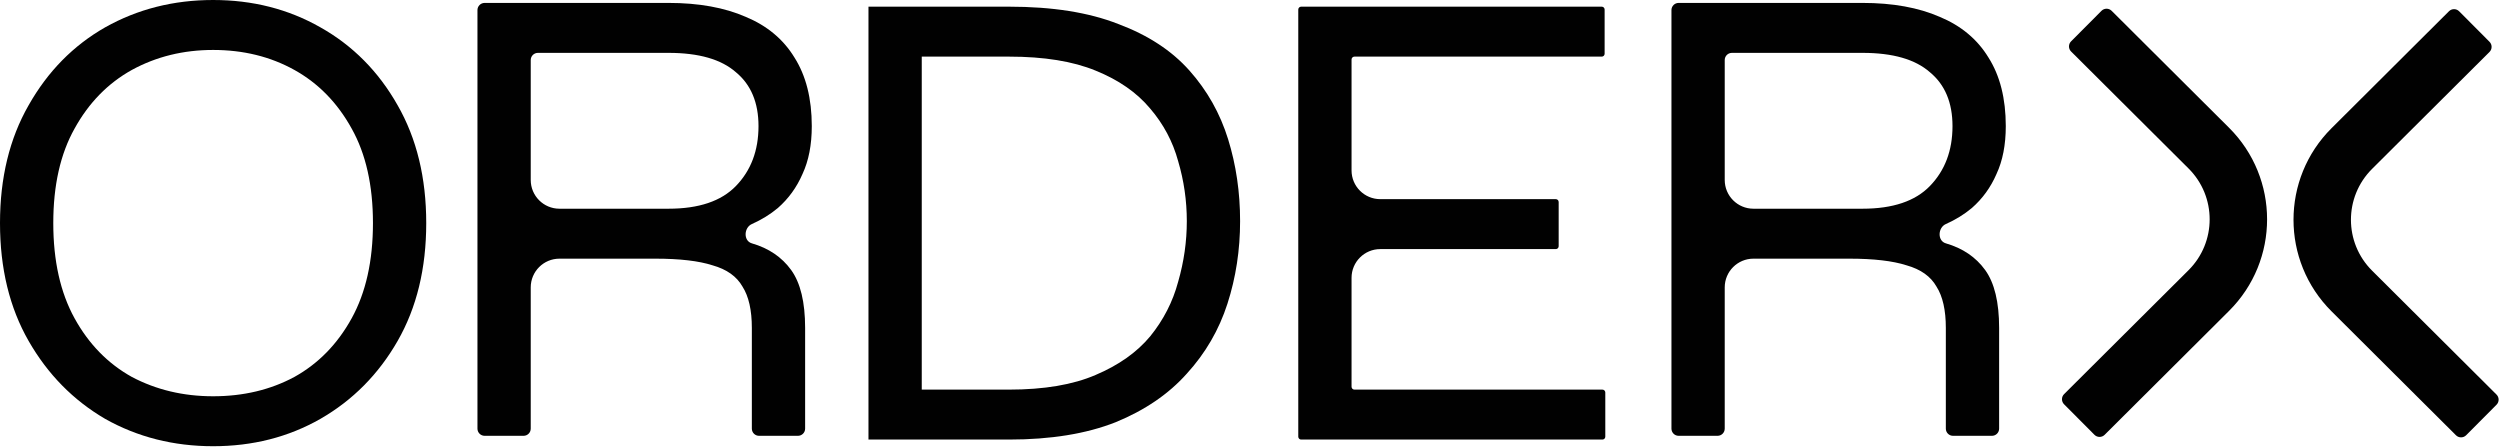
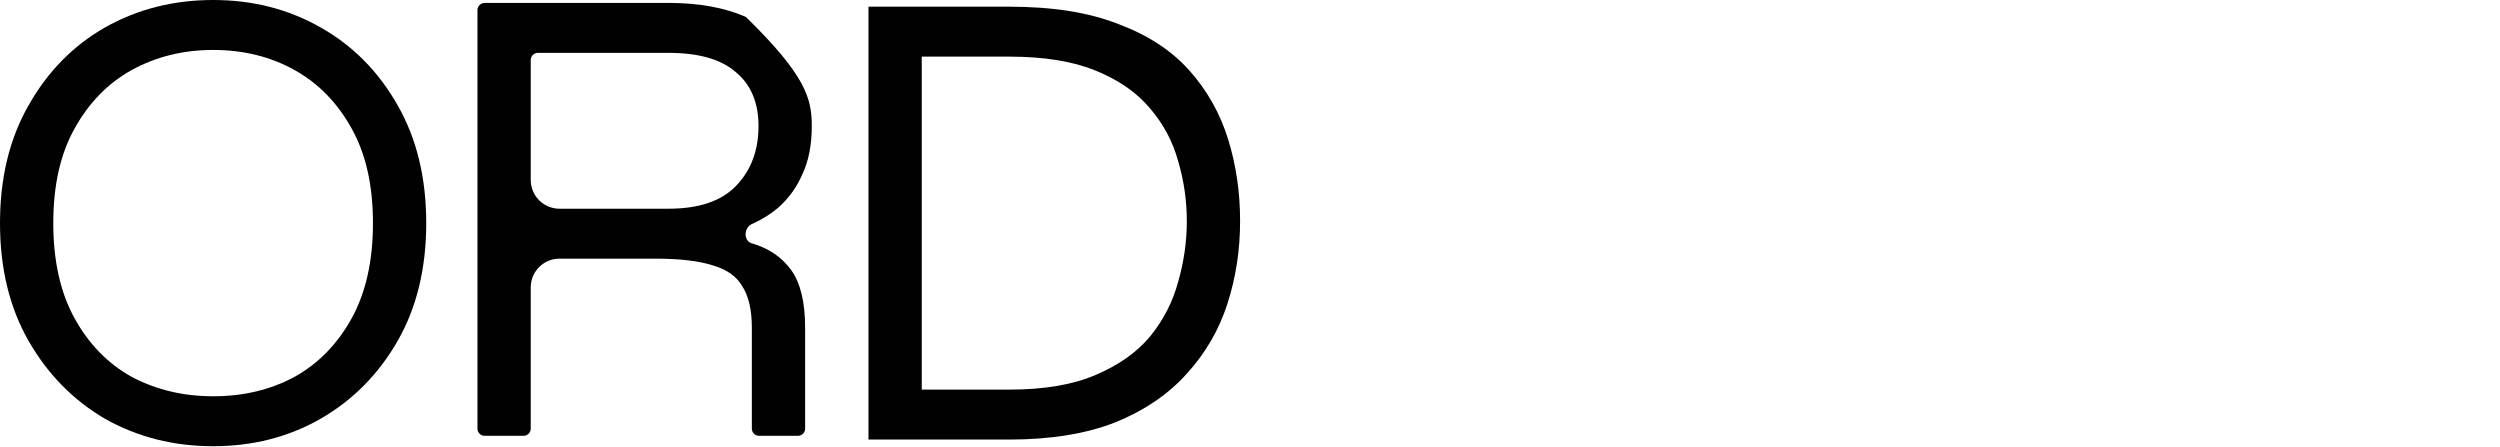
<svg xmlns="http://www.w3.org/2000/svg" width="1741" height="311" viewBox="0 0 1741 311" fill="none">
-   <path d="M961.22 173.468C950.175 173.468 941.22 182.423 941.22 193.468V269.329C941.22 270.434 942.116 271.329 943.22 271.329H1115.93C1117.03 271.329 1117.93 272.225 1117.93 273.329V304.114C1117.93 305.219 1117.03 306.114 1115.93 306.114H906.117C905.012 306.114 904.117 305.219 904.117 304.114V6.646C904.117 5.542 905.012 4.646 906.117 4.646H1115.46C1116.57 4.646 1117.46 5.542 1117.46 6.646V37.431C1117.46 38.536 1116.57 39.431 1115.46 39.431H943.22C942.116 39.431 941.22 40.327 941.22 41.431V118.684C941.22 129.729 950.175 138.684 961.22 138.684H1083.46C1084.57 138.684 1085.46 139.579 1085.46 140.684V171.468C1085.46 172.573 1084.57 173.468 1083.46 173.468H961.22Z" fill="#010101" />
  <path d="M702.666 4.646C732.968 4.646 758.322 8.666 778.729 16.705C799.445 24.435 815.987 35.257 828.355 49.171C840.723 63.085 849.69 79.008 855.255 96.942C860.821 114.875 863.604 133.891 863.604 153.989C863.604 174.087 860.666 193.257 854.792 211.5C848.917 229.742 839.486 245.975 826.5 260.198C813.823 274.421 797.281 285.707 776.874 294.055C756.467 302.095 731.731 306.114 702.666 306.114H604.805V4.646H702.666ZM641.909 271.329H702.666C727.093 271.329 747.191 267.928 762.96 261.126C779.038 254.323 791.715 245.357 800.991 234.226C810.267 222.785 816.76 210.108 820.471 196.194C824.49 182.28 826.5 168.212 826.5 153.989C826.5 139.766 824.49 125.852 820.471 112.247C816.76 98.642 810.267 86.429 800.991 75.607C791.715 64.476 779.038 55.664 762.96 49.171C747.191 42.678 727.093 39.431 702.666 39.431H641.909V271.329Z" fill="#010101" />
-   <path d="M337.5 303.5C334.739 303.5 332.5 301.261 332.5 298.5V7.032C332.5 4.271 334.739 2.032 337.5 2.032H465.61C486.635 2.032 504.568 5.279 519.41 11.772C534.251 17.956 545.537 27.387 553.267 40.064C561.306 52.741 565.326 68.665 565.326 87.835C565.326 100.821 563.161 111.952 558.833 121.228C554.813 130.504 549.093 138.389 541.672 144.882C536.357 149.311 530.327 153.027 523.584 156.029C518 158.514 517.601 167.731 523.584 169.463C535.334 172.864 544.455 179.048 550.948 188.015C557.441 196.981 560.688 210.432 560.688 228.365V298.5C560.688 301.261 558.449 303.5 555.688 303.5H528.584C525.823 303.5 523.584 301.261 523.584 298.5V228.365C523.584 215.997 521.42 206.412 517.091 199.61C513.071 192.498 506.114 187.551 496.22 184.768C486.635 181.676 473.34 180.13 456.334 180.13H389.604C378.558 180.13 369.604 189.084 369.604 200.13V298.5C369.604 301.261 367.365 303.5 364.604 303.5H337.5ZM369.604 125.345C369.604 136.391 378.558 145.345 389.604 145.345H465.61C486.635 145.345 502.249 140.089 512.453 129.576C522.966 118.754 528.222 104.841 528.222 87.835C528.222 71.447 522.966 58.925 512.453 50.267C502.249 41.3 486.635 36.817 465.61 36.817H374.604C371.842 36.817 369.604 39.056 369.604 41.817V125.345Z" fill="#010101" />
-   <path d="M1169 303.5C1166.24 303.5 1164 301.261 1164 298.5V7.032C1164 4.271 1166.24 2.032 1169 2.032H1297.11C1318.14 2.032 1336.07 5.279 1350.91 11.772C1365.75 17.956 1377.04 27.387 1384.77 40.064C1392.81 52.741 1396.83 68.665 1396.83 87.835C1396.83 100.821 1394.66 111.952 1390.33 121.228C1386.31 130.504 1380.59 138.389 1373.17 144.882C1367.86 149.311 1361.83 153.027 1355.08 156.029C1349.5 158.514 1349.1 167.731 1355.08 169.463C1366.83 172.864 1375.95 179.048 1382.45 188.015C1388.94 196.981 1392.19 210.432 1392.19 228.365V298.5C1392.19 301.261 1389.95 303.5 1387.19 303.5H1360.08C1357.32 303.5 1355.08 301.261 1355.08 298.5V228.365C1355.08 215.997 1352.92 206.412 1348.59 199.61C1344.57 192.498 1337.61 187.551 1327.72 184.768C1318.13 181.676 1304.84 180.13 1287.83 180.13H1221.1C1210.06 180.13 1201.1 189.084 1201.1 200.13V298.5C1201.1 301.261 1198.87 303.5 1196.1 303.5H1169ZM1201.1 125.345C1201.1 136.391 1210.06 145.345 1221.1 145.345H1297.11C1318.14 145.345 1333.75 140.089 1343.95 129.576C1354.47 118.754 1359.72 104.841 1359.72 87.835C1359.72 71.447 1354.47 58.925 1343.95 50.267C1333.75 41.3 1318.14 36.817 1297.11 36.817H1206.1C1203.34 36.817 1201.1 39.056 1201.1 41.817V125.345Z" fill="#010101" />
+   <path d="M337.5 303.5C334.739 303.5 332.5 301.261 332.5 298.5V7.032C332.5 4.271 334.739 2.032 337.5 2.032H465.61C486.635 2.032 504.568 5.279 519.41 11.772C561.306 52.741 565.326 68.665 565.326 87.835C565.326 100.821 563.161 111.952 558.833 121.228C554.813 130.504 549.093 138.389 541.672 144.882C536.357 149.311 530.327 153.027 523.584 156.029C518 158.514 517.601 167.731 523.584 169.463C535.334 172.864 544.455 179.048 550.948 188.015C557.441 196.981 560.688 210.432 560.688 228.365V298.5C560.688 301.261 558.449 303.5 555.688 303.5H528.584C525.823 303.5 523.584 301.261 523.584 298.5V228.365C523.584 215.997 521.42 206.412 517.091 199.61C513.071 192.498 506.114 187.551 496.22 184.768C486.635 181.676 473.34 180.13 456.334 180.13H389.604C378.558 180.13 369.604 189.084 369.604 200.13V298.5C369.604 301.261 367.365 303.5 364.604 303.5H337.5ZM369.604 125.345C369.604 136.391 378.558 145.345 389.604 145.345H465.61C486.635 145.345 502.249 140.089 512.453 129.576C522.966 118.754 528.222 104.841 528.222 87.835C528.222 71.447 522.966 58.925 512.453 50.267C502.249 41.3 486.635 36.817 465.61 36.817H374.604C371.842 36.817 369.604 39.056 369.604 41.817V125.345Z" fill="#010101" />
  <path d="M148.415 310.744C120.896 310.744 95.851 304.405 73.28 291.728C51.018 278.742 33.239 260.654 19.943 237.464C6.648 214.274 0 186.91 0 155.372C0 123.834 6.648 96.47 19.943 73.28C33.239 49.781 51.018 31.693 73.28 19.016C95.851 6.339 120.896 0 148.415 0C175.933 0 200.824 6.339 223.086 19.016C245.657 31.693 263.591 49.781 276.886 73.28C290.182 96.47 296.83 123.834 296.83 155.372C296.83 186.91 290.182 214.274 276.886 237.464C263.591 260.654 245.657 278.742 223.086 291.728C200.824 304.405 175.933 310.744 148.415 310.744ZM148.415 275.959C169.44 275.959 188.301 271.475 204.998 262.509C221.695 253.233 234.99 239.628 244.884 221.695C254.779 203.761 259.726 181.654 259.726 155.372C259.726 129.09 254.779 107.137 244.884 89.513C234.99 71.579 221.695 57.974 204.998 48.699C188.301 39.423 169.44 34.785 148.415 34.785C127.699 34.785 108.838 39.423 91.832 48.699C75.135 57.974 61.84 71.579 51.945 89.513C42.051 107.137 37.104 129.09 37.104 155.372C37.104 181.654 42.051 203.761 51.945 221.695C61.84 239.628 75.135 253.233 91.832 262.509C108.838 271.475 127.699 275.959 148.415 275.959Z" fill="#010101" />
-   <path d="M1733.7 29.108C1735.65 31.064 1735.64 34.23 1733.69 36.179L1651.91 117.62C1632.29 137.163 1632.29 168.932 1651.91 188.475L1738.57 274.78C1740.53 276.729 1740.53 279.895 1738.58 281.851L1717.42 303.108C1715.47 305.064 1712.3 305.071 1710.34 303.122L1623.69 216.816C1588.37 181.64 1588.37 124.455 1623.69 89.278L1705.46 7.837C1707.42 5.888 1710.58 5.895 1712.53 7.851L1733.7 29.108ZM1552.31 88.97C1587.63 124.146 1587.63 181.331 1552.31 216.508L1465.66 302.813C1463.7 304.762 1460.53 304.756 1458.58 302.799L1437.42 281.543C1435.47 279.586 1435.47 276.42 1437.43 274.472L1524.09 188.166C1543.71 168.624 1543.71 136.854 1524.09 117.312L1442.31 35.87C1440.36 33.922 1440.35 30.756 1442.3 28.799L1463.47 7.543C1465.42 5.586 1468.58 5.58 1470.54 7.528L1552.31 88.97Z" fill="#010101" />
</svg>